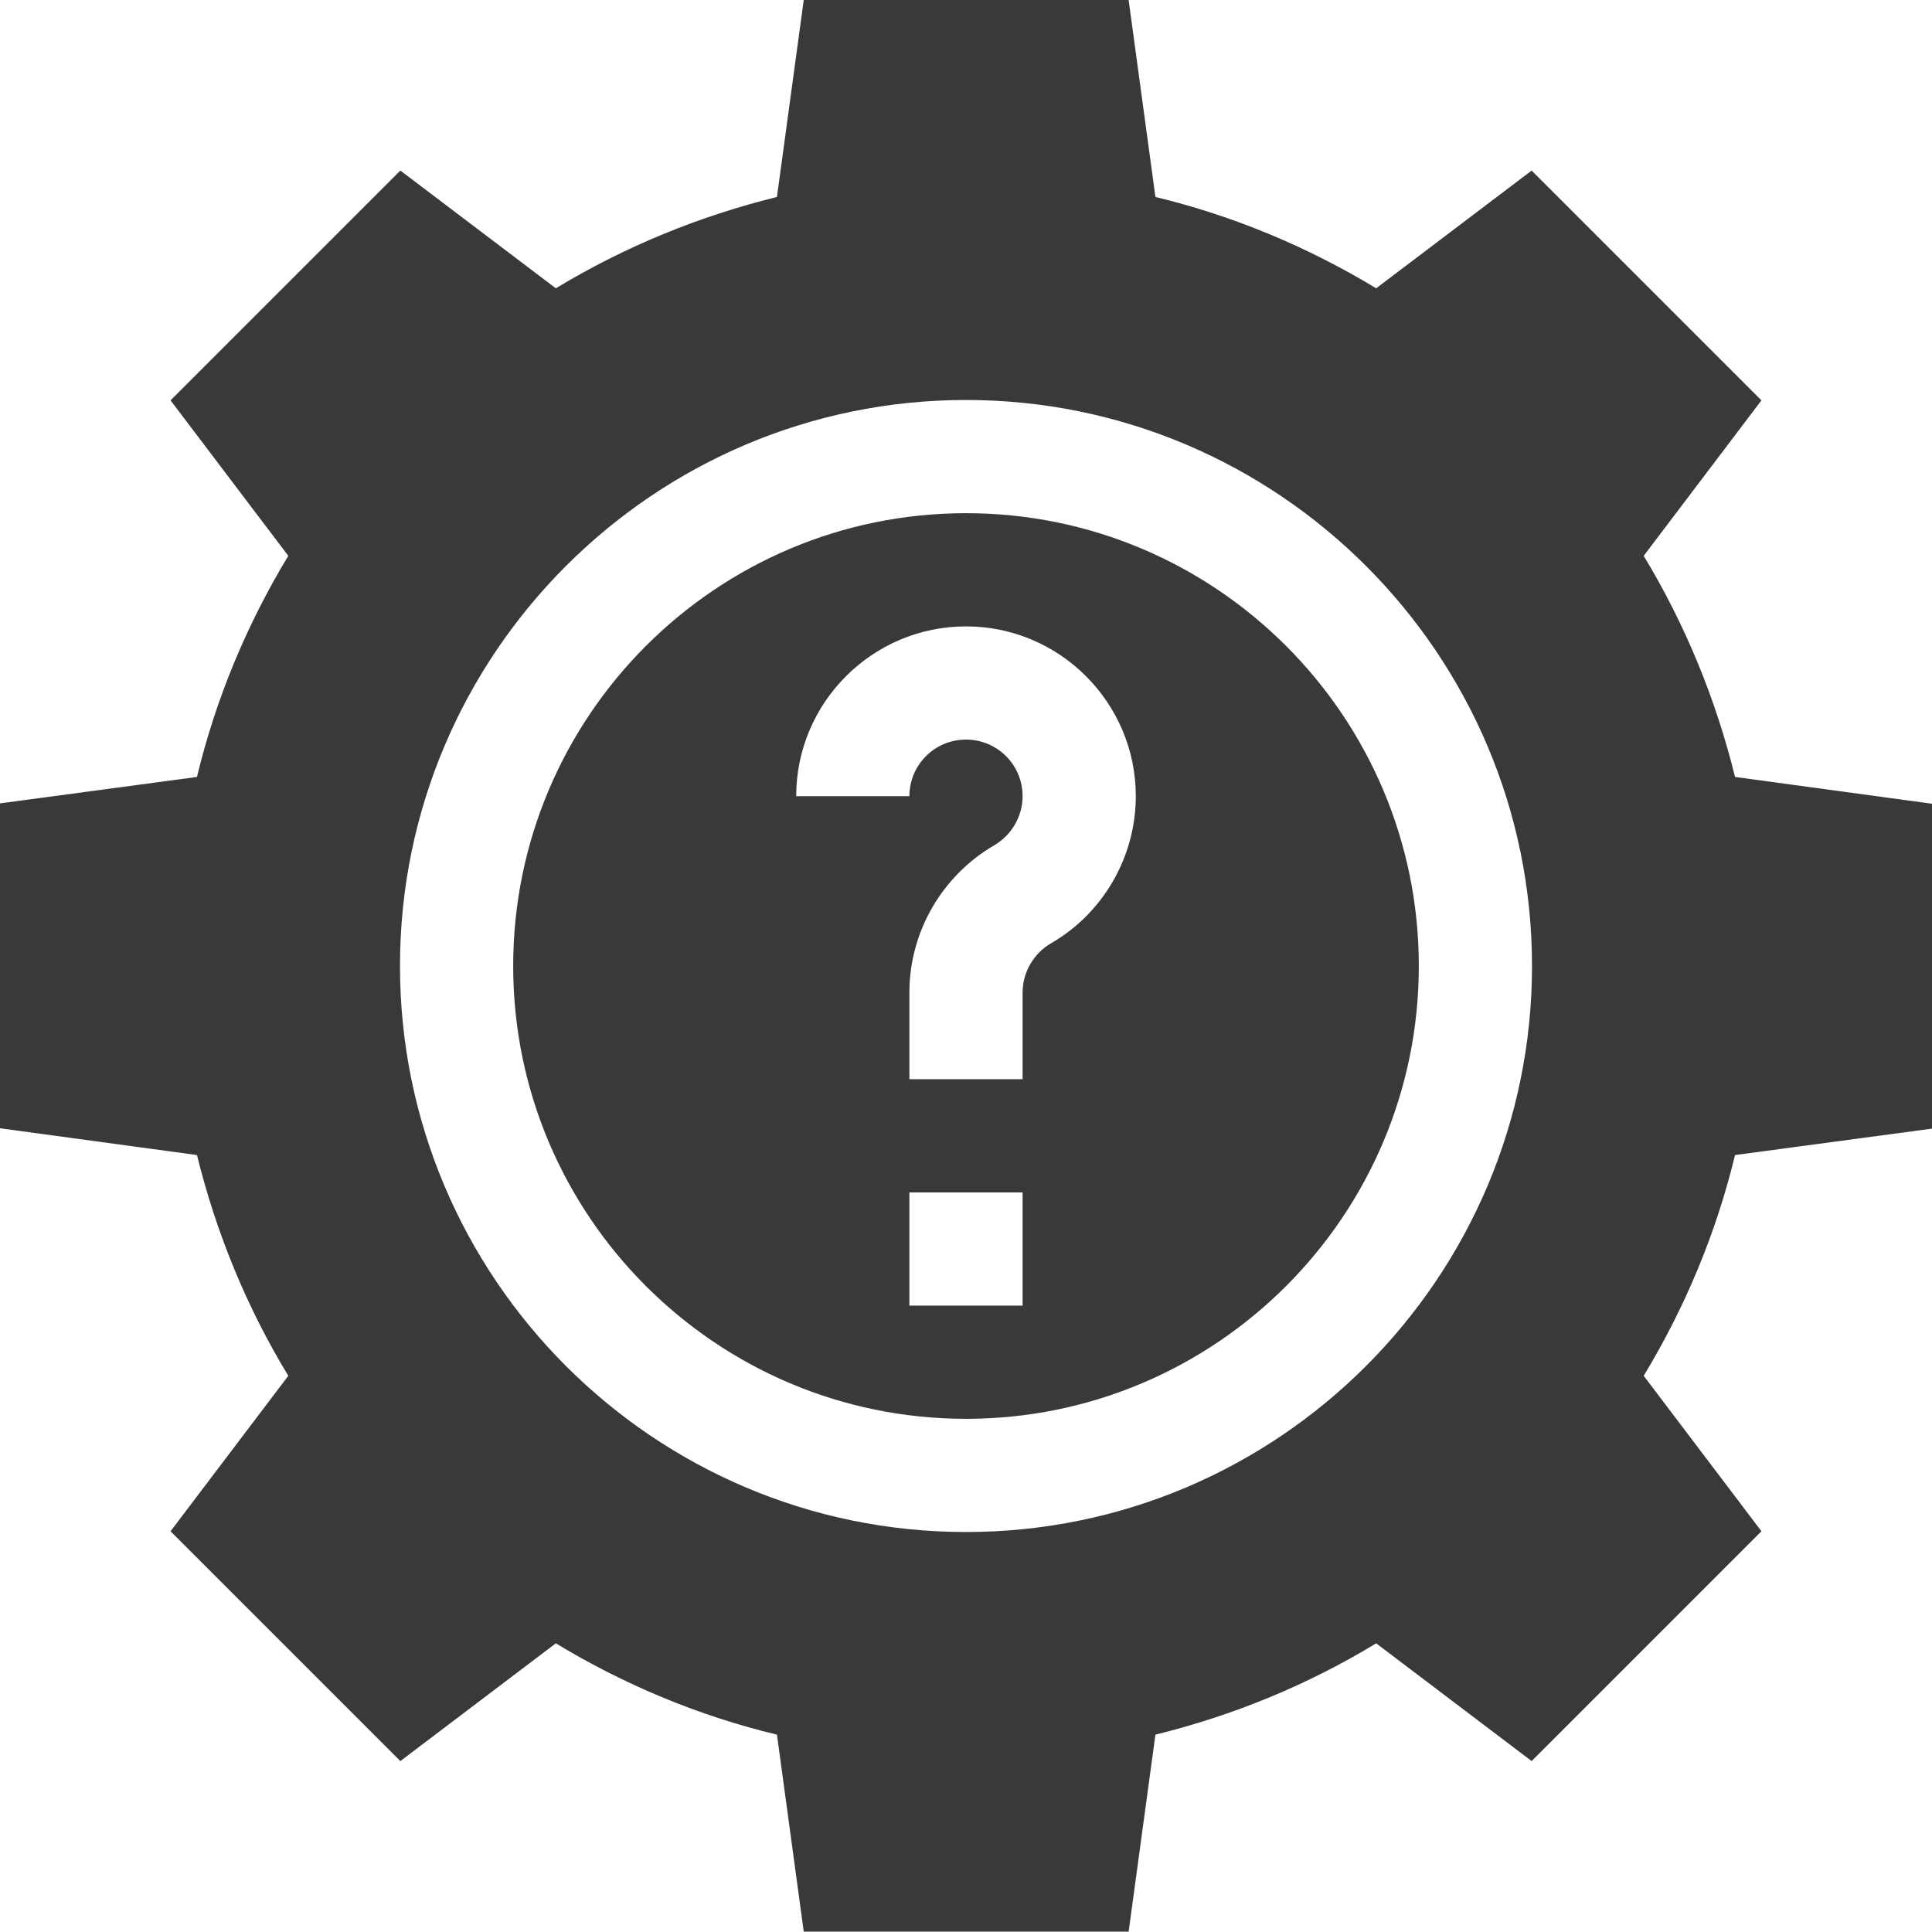
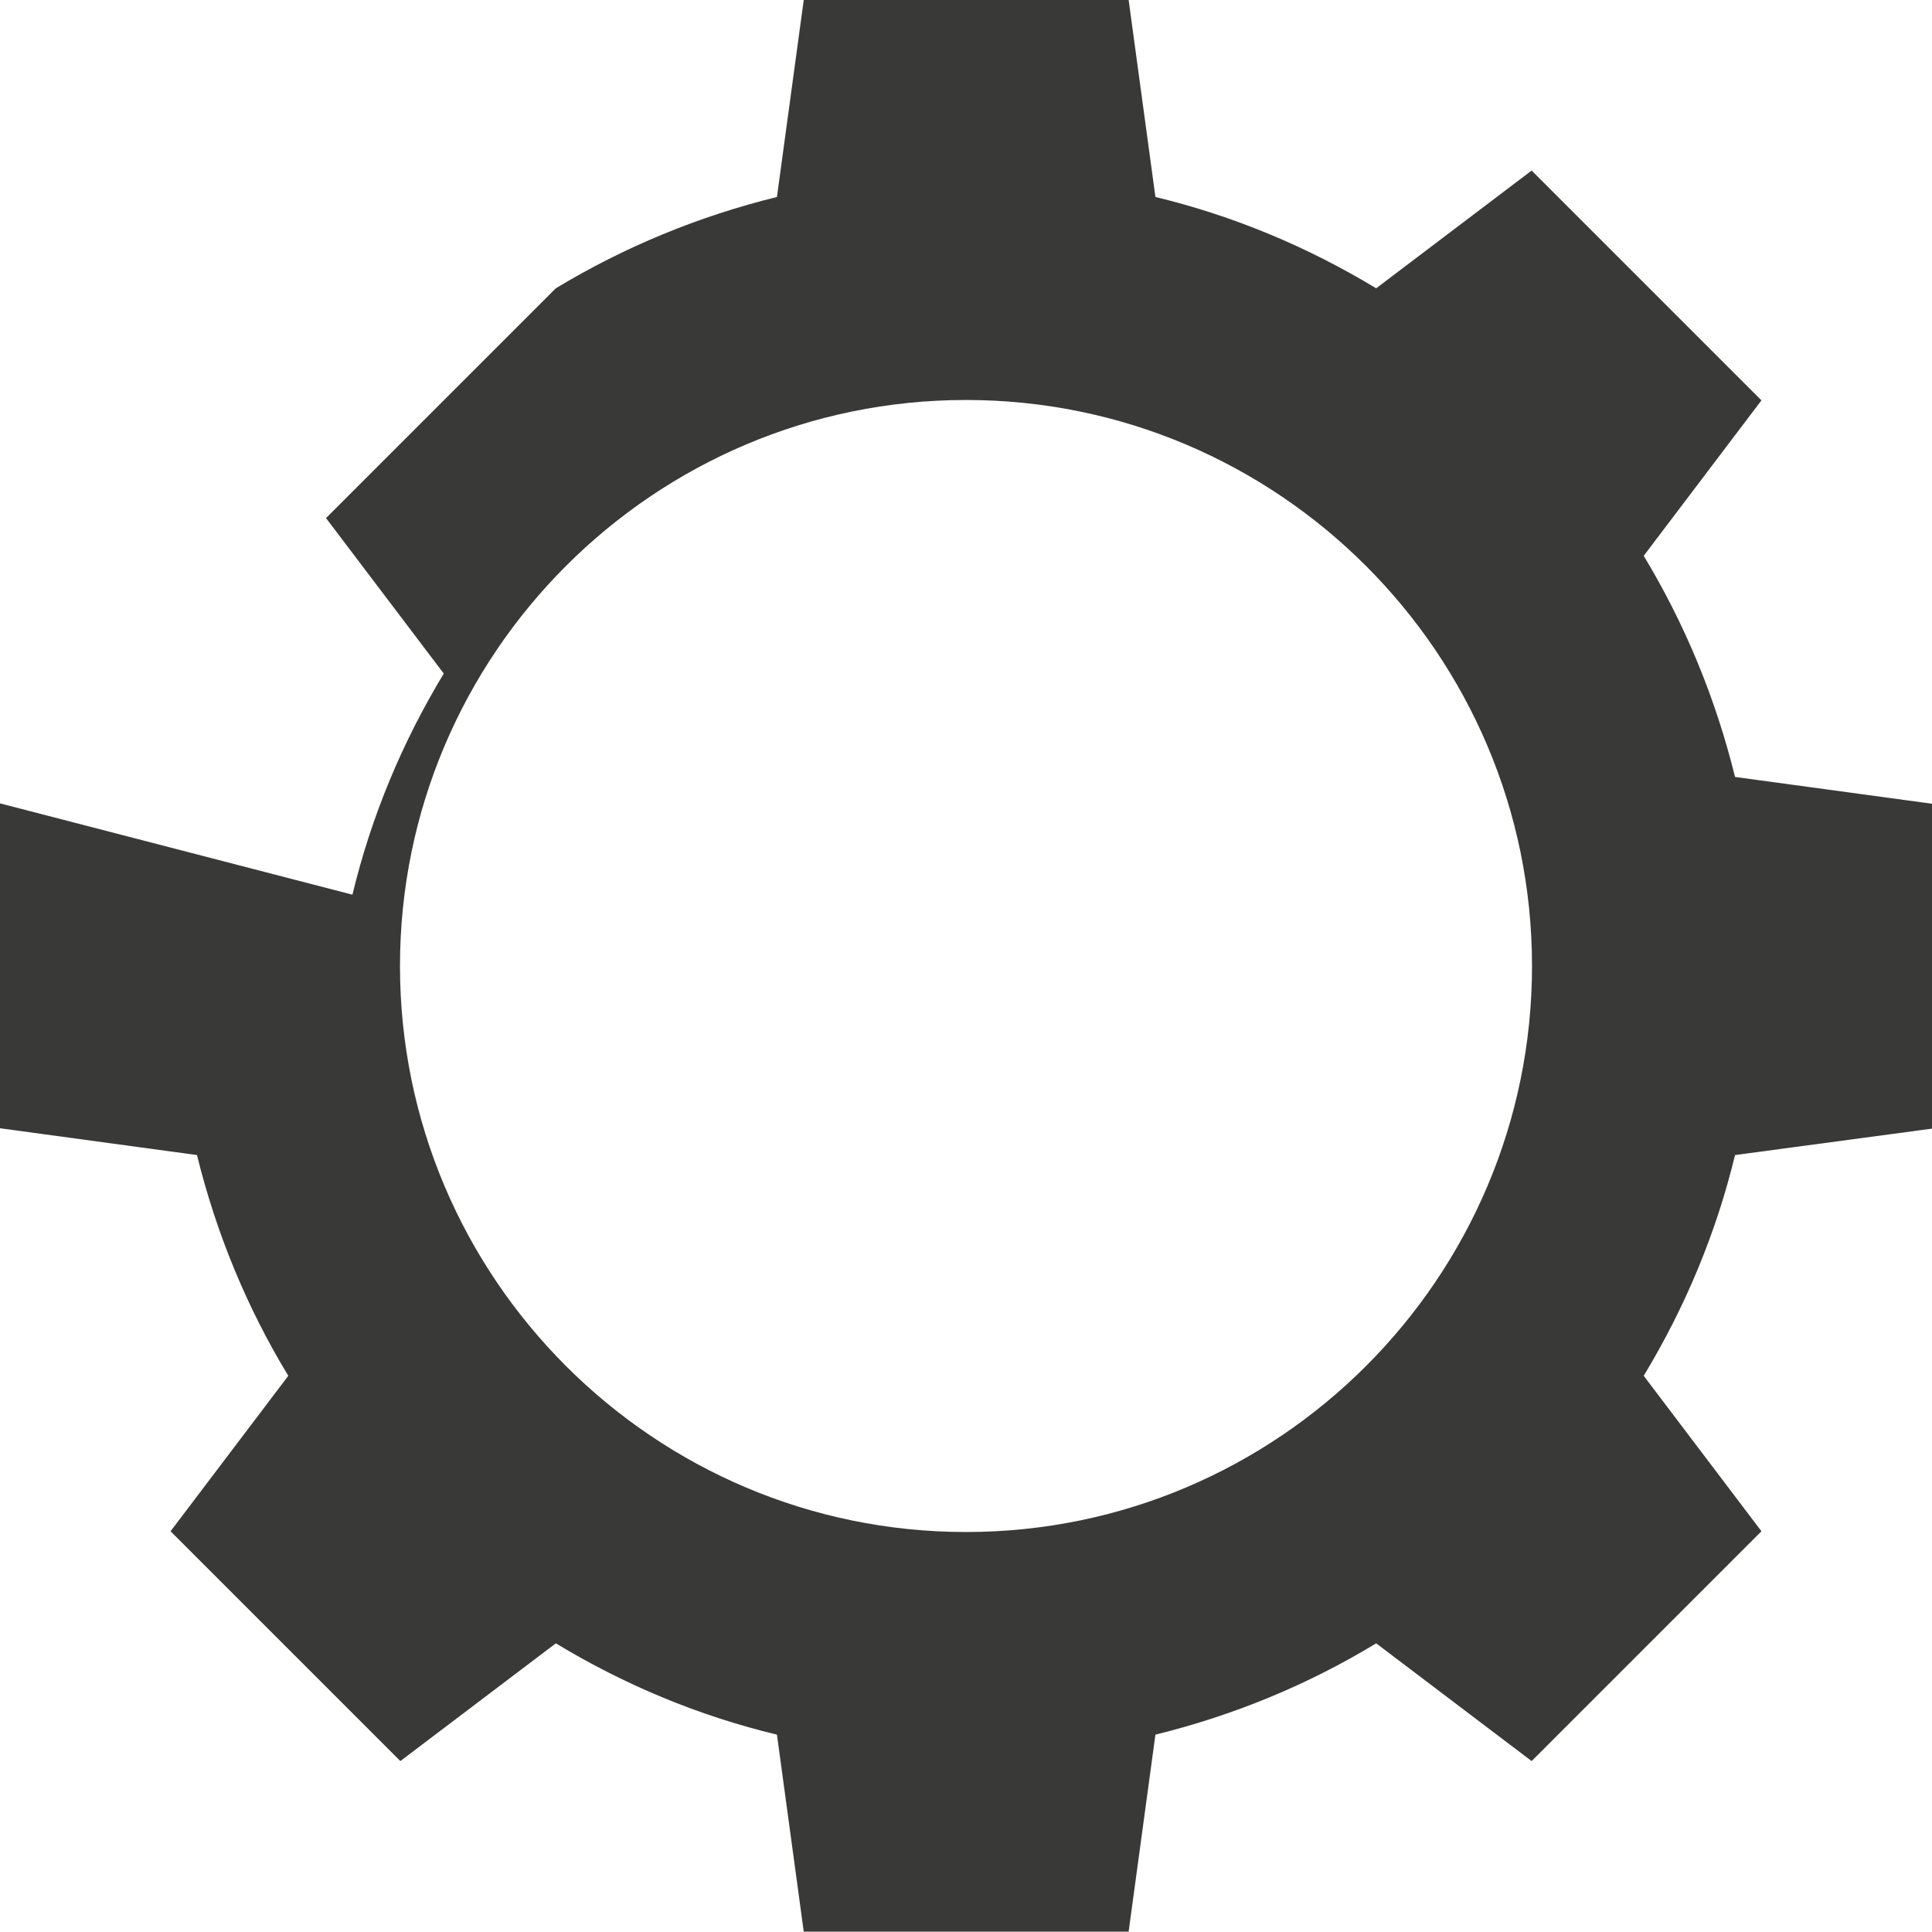
<svg xmlns="http://www.w3.org/2000/svg" version="1.1" id="Capa_1" x="0px" y="0px" viewBox="0 0 512 512" style="enable-background:new 0 0 512 512;" xml:space="preserve">
  <style type="text/css">
	.st0{fill:#393938;}
</style>
  <g>
-     <path class="st0" d="M512,299.1v-86.1l-52.2-7.1c-5.1-20.7-13.2-40.4-24.2-58.6l31.2-41.2l-60.9-60.9l-41.2,31.2   c-18.2-11-37.8-19.2-58.5-24.2L299.1,0h-86.1l-7.1,52.2c-20.7,5.1-40.4,13.2-58.6,24.2l-41.2-31.2l-60.9,60.9l31.2,41.2   c-11,18.2-19.2,37.8-24.2,58.6L0,212.9v86.1l52.2,7.1c5.1,20.7,13.2,40.4,24.2,58.5l-31.2,41.2l60.9,60.9l41.2-31.2   c18.2,11,37.8,19.2,58.6,24.2l7.1,52.2h86.1l7.1-52.2c20.7-5.1,40.4-13.2,58.5-24.2l41.2,31.2l60.9-60.9l-31.2-41.2   c11-18.2,19.2-37.8,24.2-58.5L512,299.1z M256,406c-82.7,0-150-67.3-150-150s67.3-150,150-150s150,67.3,150,150S338.7,406,256,406z   " />
-     <path class="st0" d="M256,136c-66.2,0-120,53.8-120,120s53.8,120,120,120s120-53.8,120-120S322.2,136,256,136z M271,346h-30v-30h30   V346z M278.5,250c-4.6,2.7-7.5,7.7-7.5,13v23h-30v-23c0-16,8.6-30.9,22.5-39c4.6-2.7,7.5-7.7,7.5-13c0-8.3-6.7-15-15-15   s-15,6.7-15,15h-30c0-24.8,20.2-45,45-45s45,20.2,45,45C301,227,292.4,242,278.5,250z" />
+     <path class="st0" d="M512,299.1v-86.1l-52.2-7.1c-5.1-20.7-13.2-40.4-24.2-58.6l31.2-41.2l-60.9-60.9l-41.2,31.2   c-18.2-11-37.8-19.2-58.5-24.2L299.1,0h-86.1l-7.1,52.2c-20.7,5.1-40.4,13.2-58.6,24.2l-60.9,60.9l31.2,41.2   c-11,18.2-19.2,37.8-24.2,58.6L0,212.9v86.1l52.2,7.1c5.1,20.7,13.2,40.4,24.2,58.5l-31.2,41.2l60.9,60.9l41.2-31.2   c18.2,11,37.8,19.2,58.6,24.2l7.1,52.2h86.1l7.1-52.2c20.7-5.1,40.4-13.2,58.5-24.2l41.2,31.2l60.9-60.9l-31.2-41.2   c11-18.2,19.2-37.8,24.2-58.5L512,299.1z M256,406c-82.7,0-150-67.3-150-150s67.3-150,150-150s150,67.3,150,150S338.7,406,256,406z   " />
  </g>
</svg>